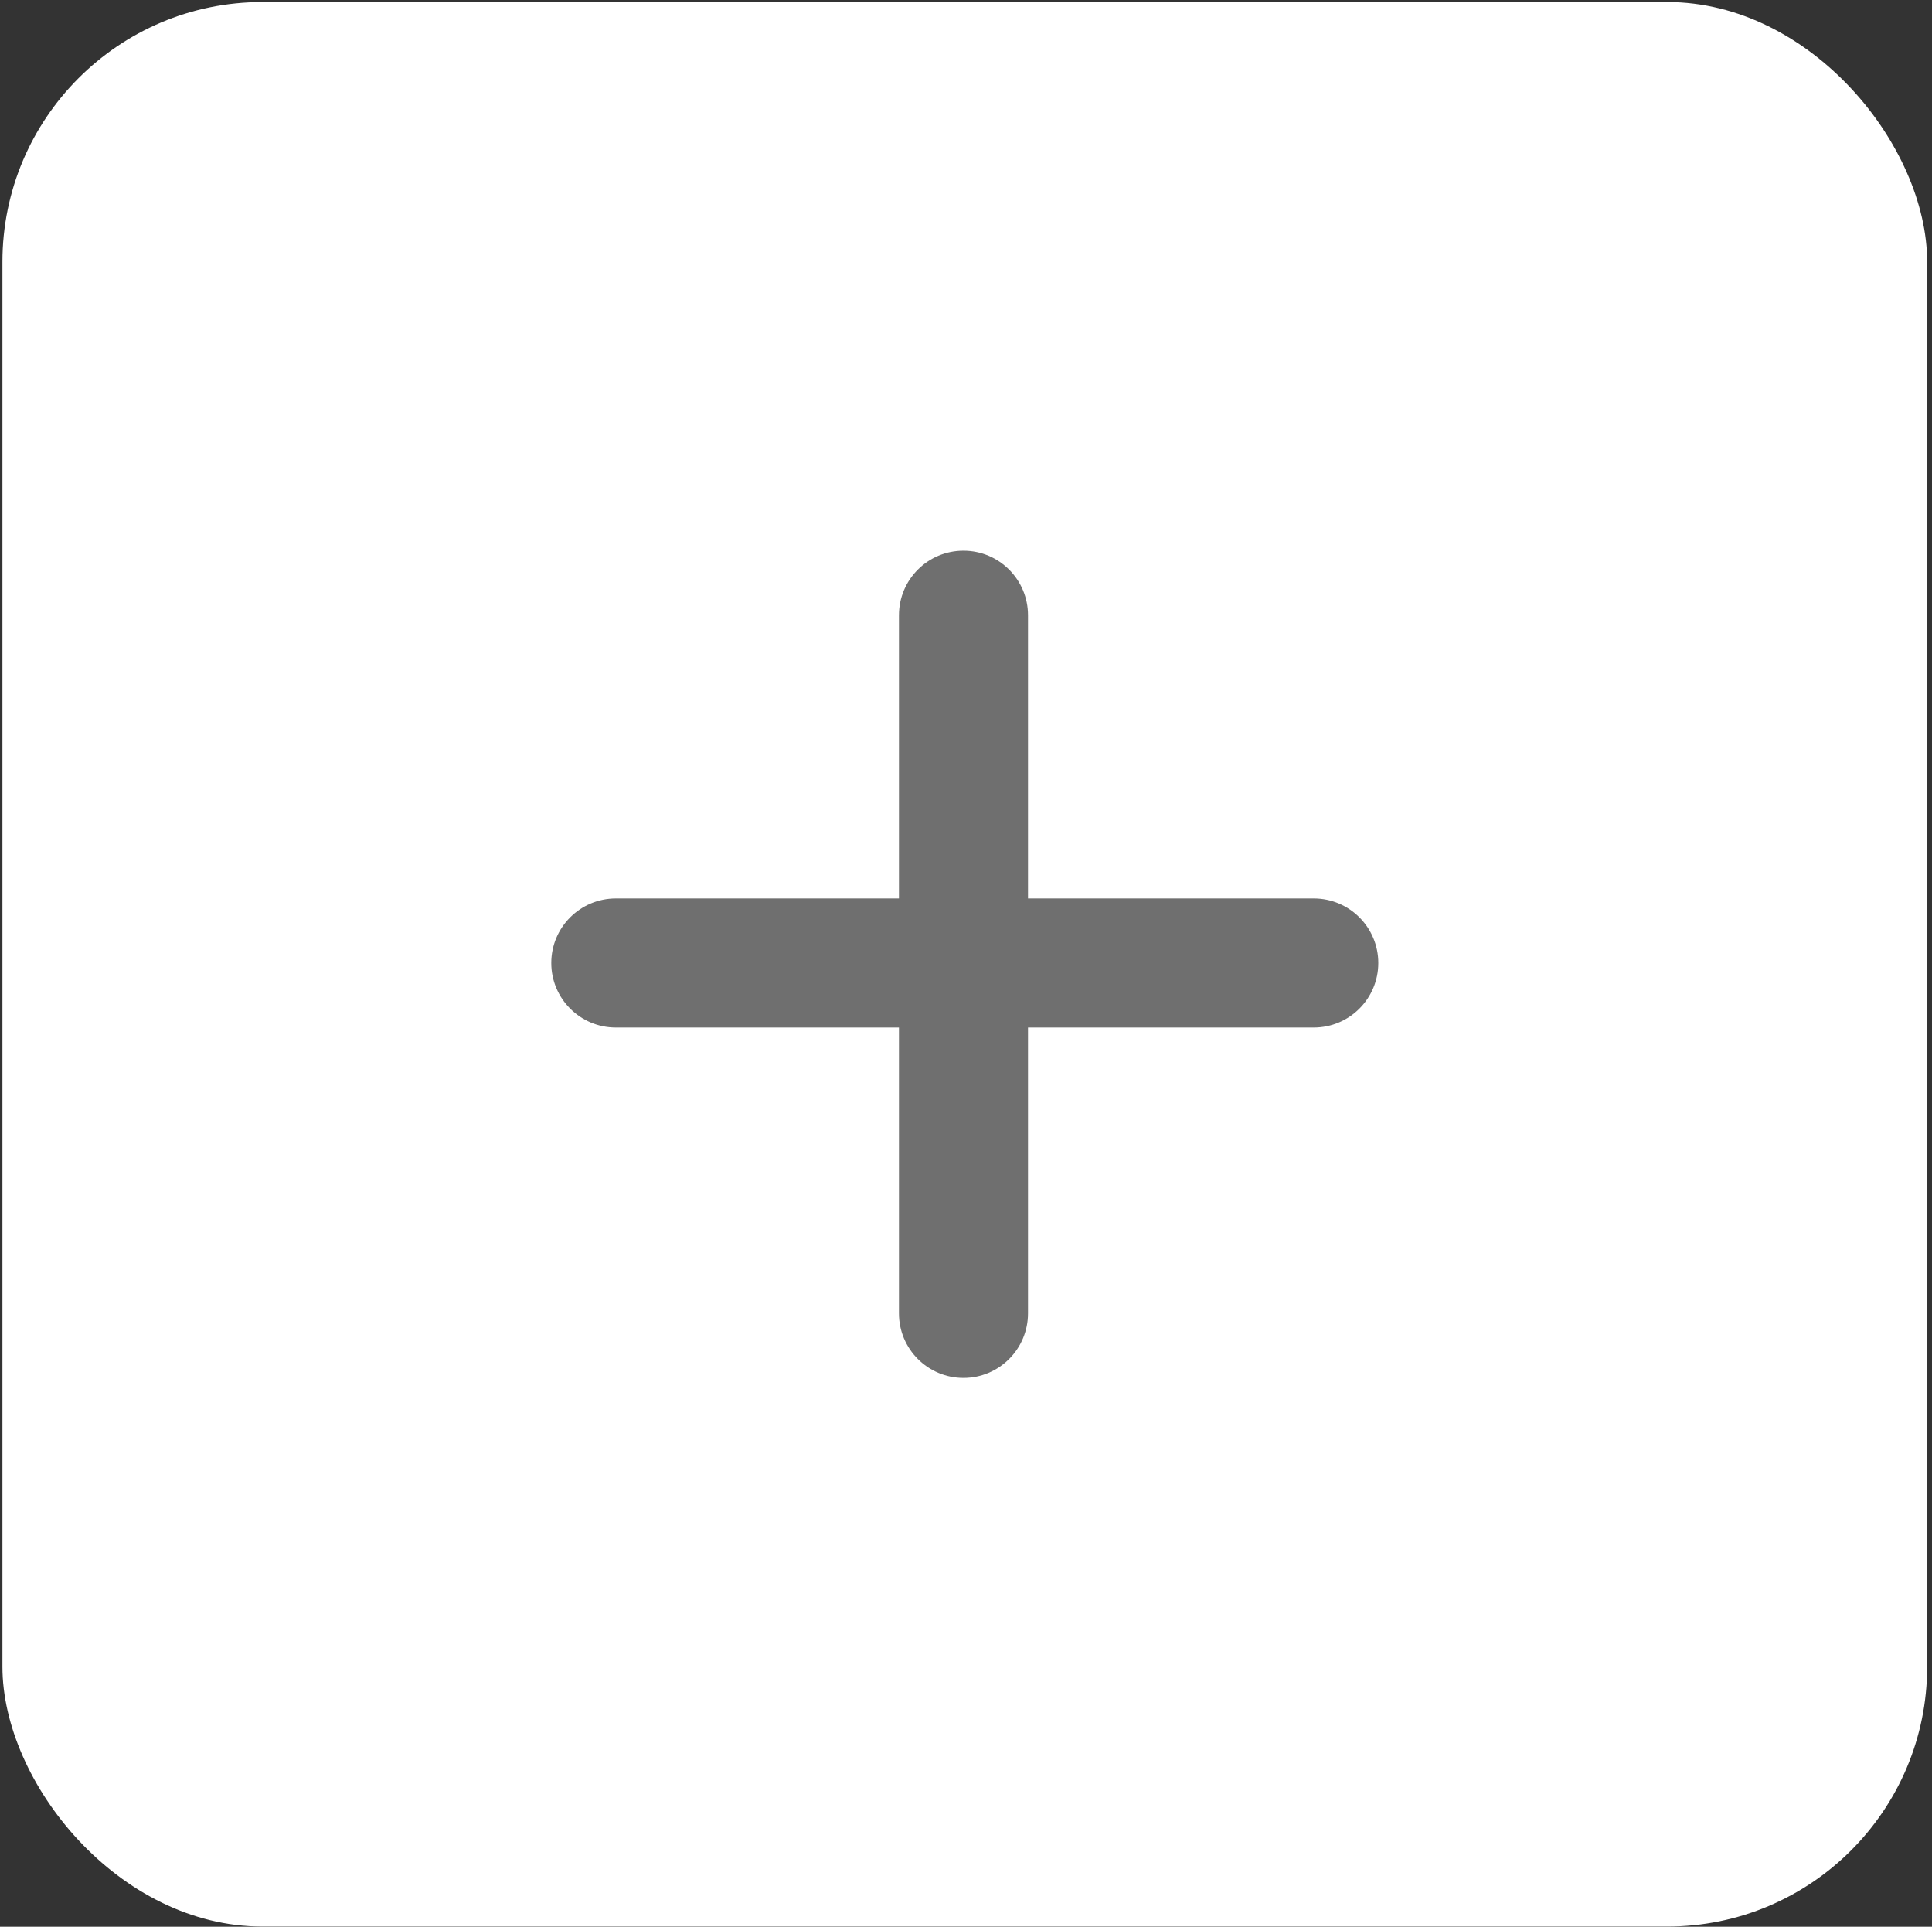
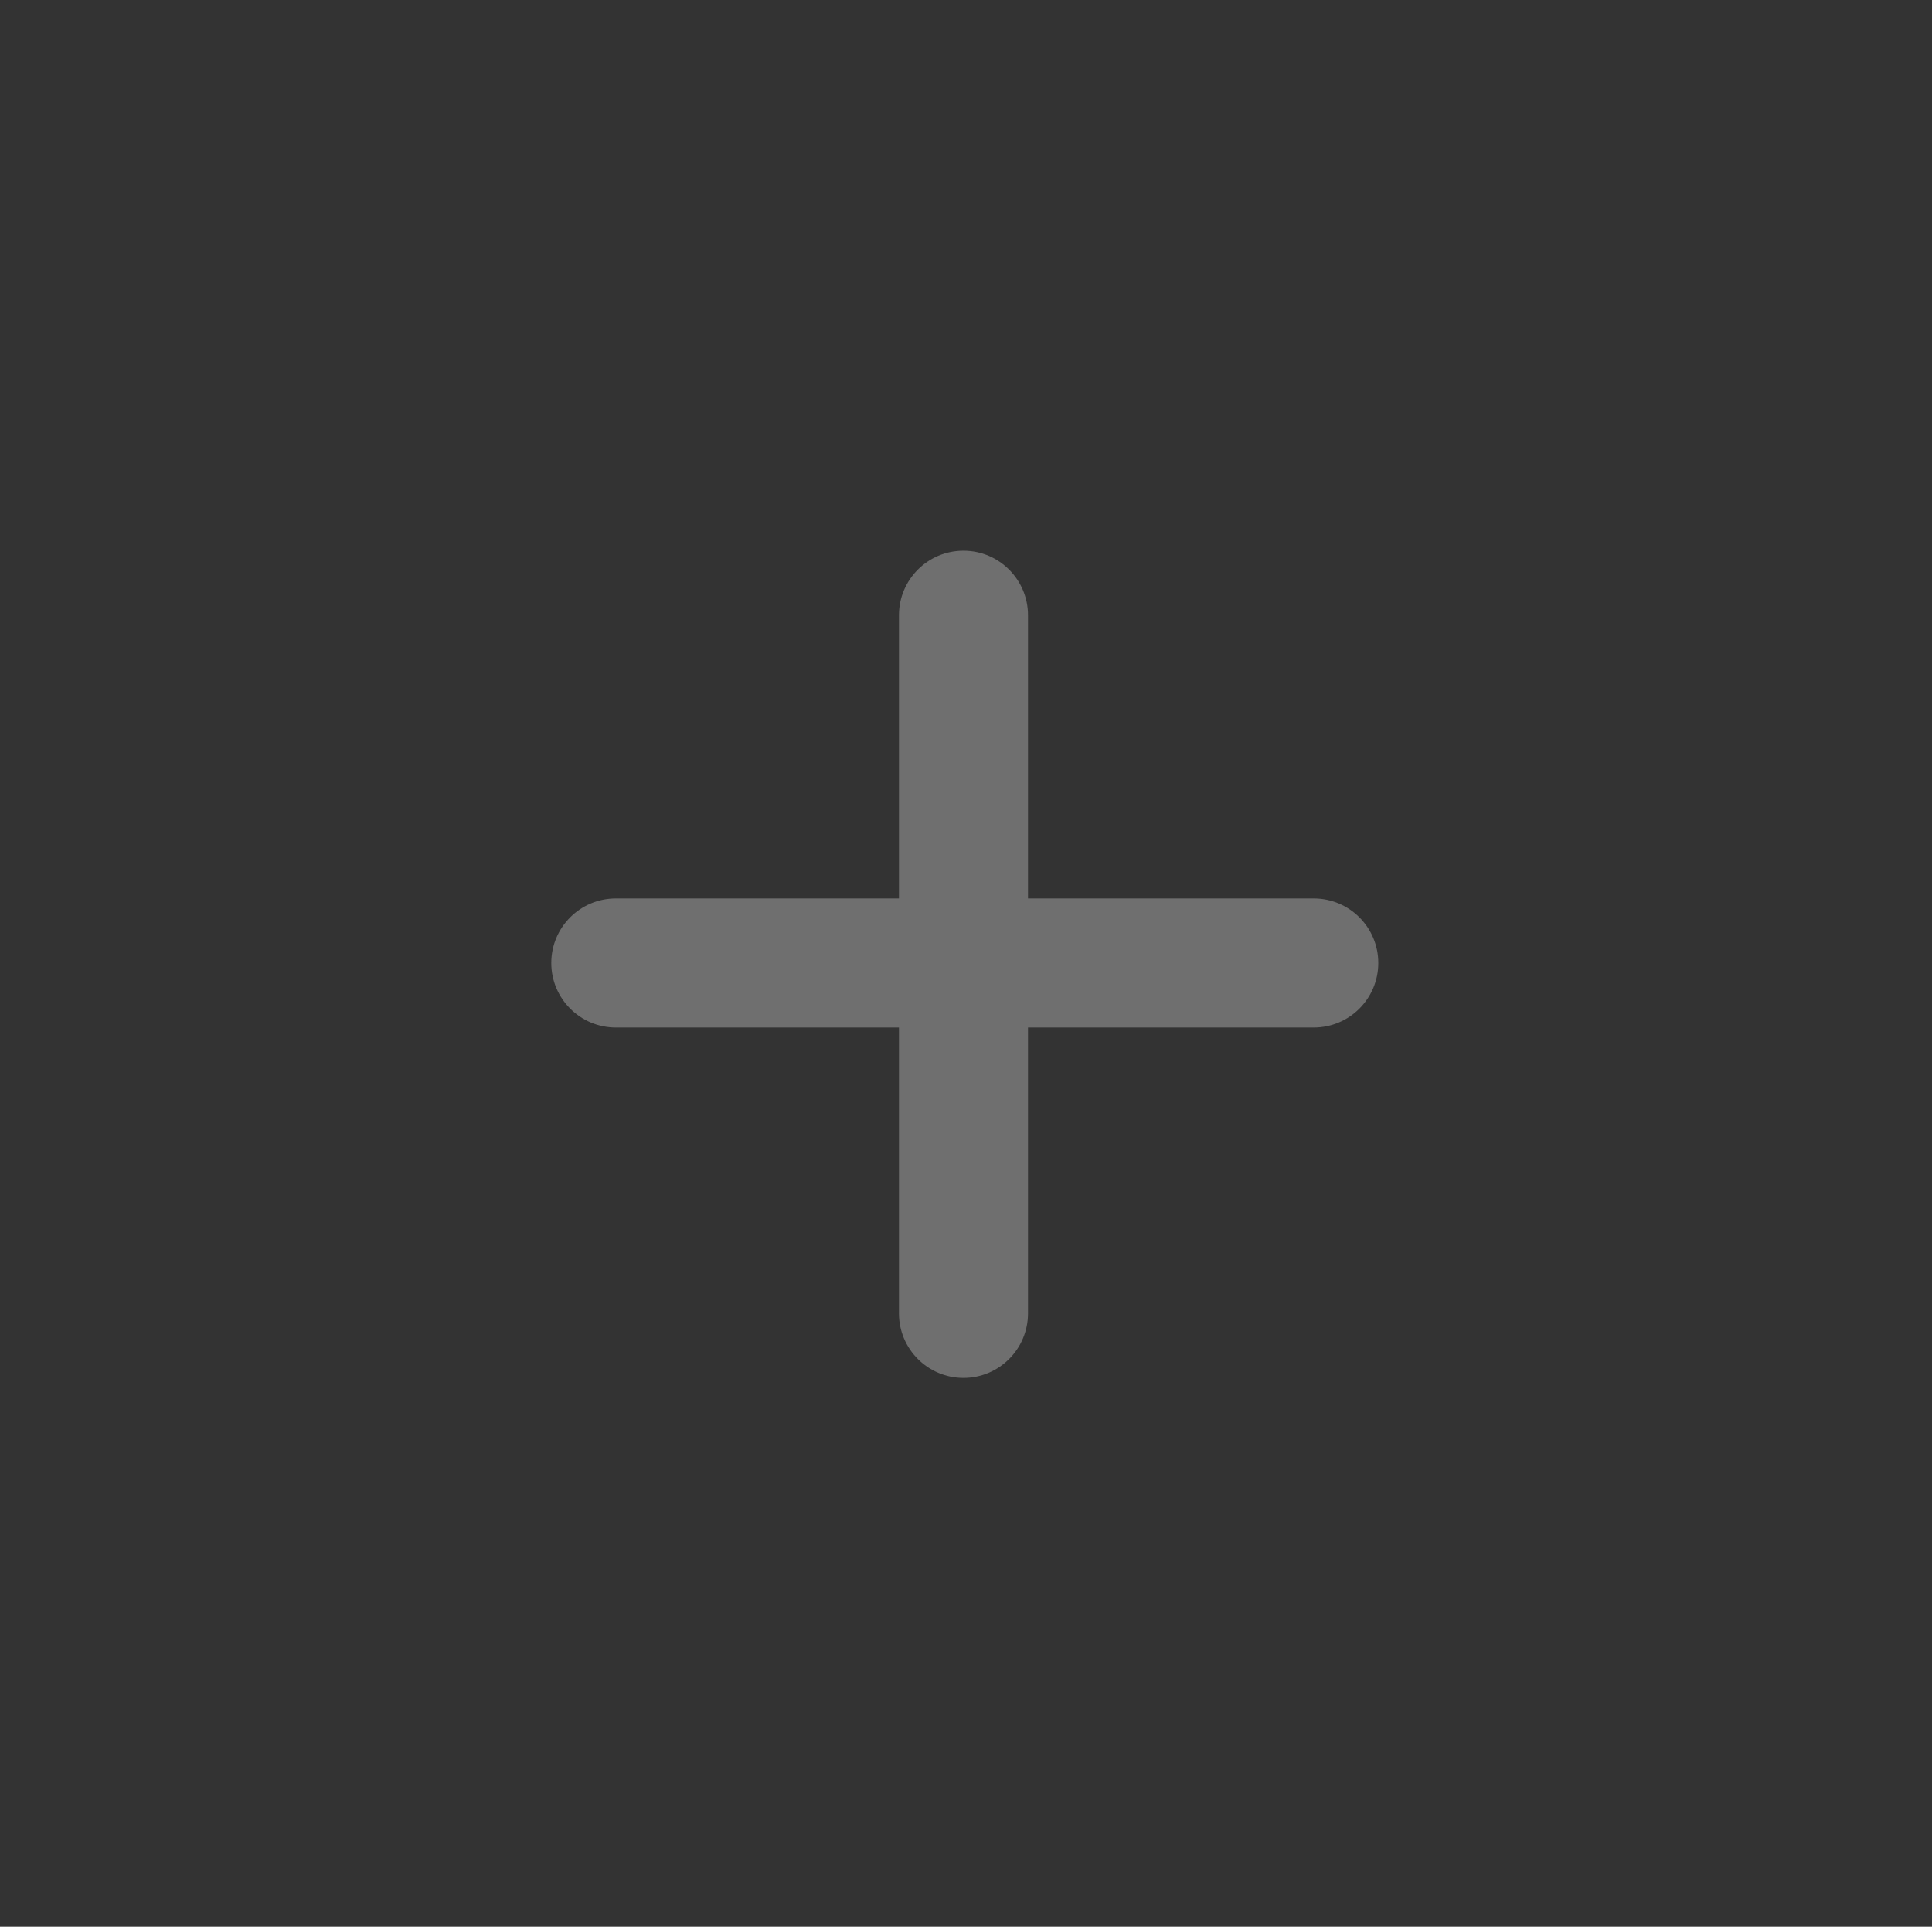
<svg xmlns="http://www.w3.org/2000/svg" width="342" height="341" viewBox="0 0 342 341" fill="none">
  <rect x="0" y="0" width="342" height="341" fill="#333333" stroke="none" />
-   <rect x="0.429" y="0.362" width="340.715" height="340.602" rx="46" fill="white" />
  <path fill-rule="evenodd" clip-rule="evenodd" d="M181.976 108.887C181.976 102.578 176.862 97.464 170.553 97.464C164.245 97.464 159.131 102.578 159.131 108.887L159.131 159.007H109.011C102.702 159.007 97.588 164.121 97.588 170.43C97.588 176.739 102.702 181.853 109.011 181.853H159.131L159.131 232.439C159.131 238.748 164.245 243.862 170.553 243.862C176.862 243.862 181.976 238.748 181.976 232.439V181.853H232.563C238.871 181.853 243.985 176.739 243.985 170.43C243.985 164.121 238.871 159.007 232.563 159.007H181.976V108.887Z" fill="#6F6F6F" />
</svg>